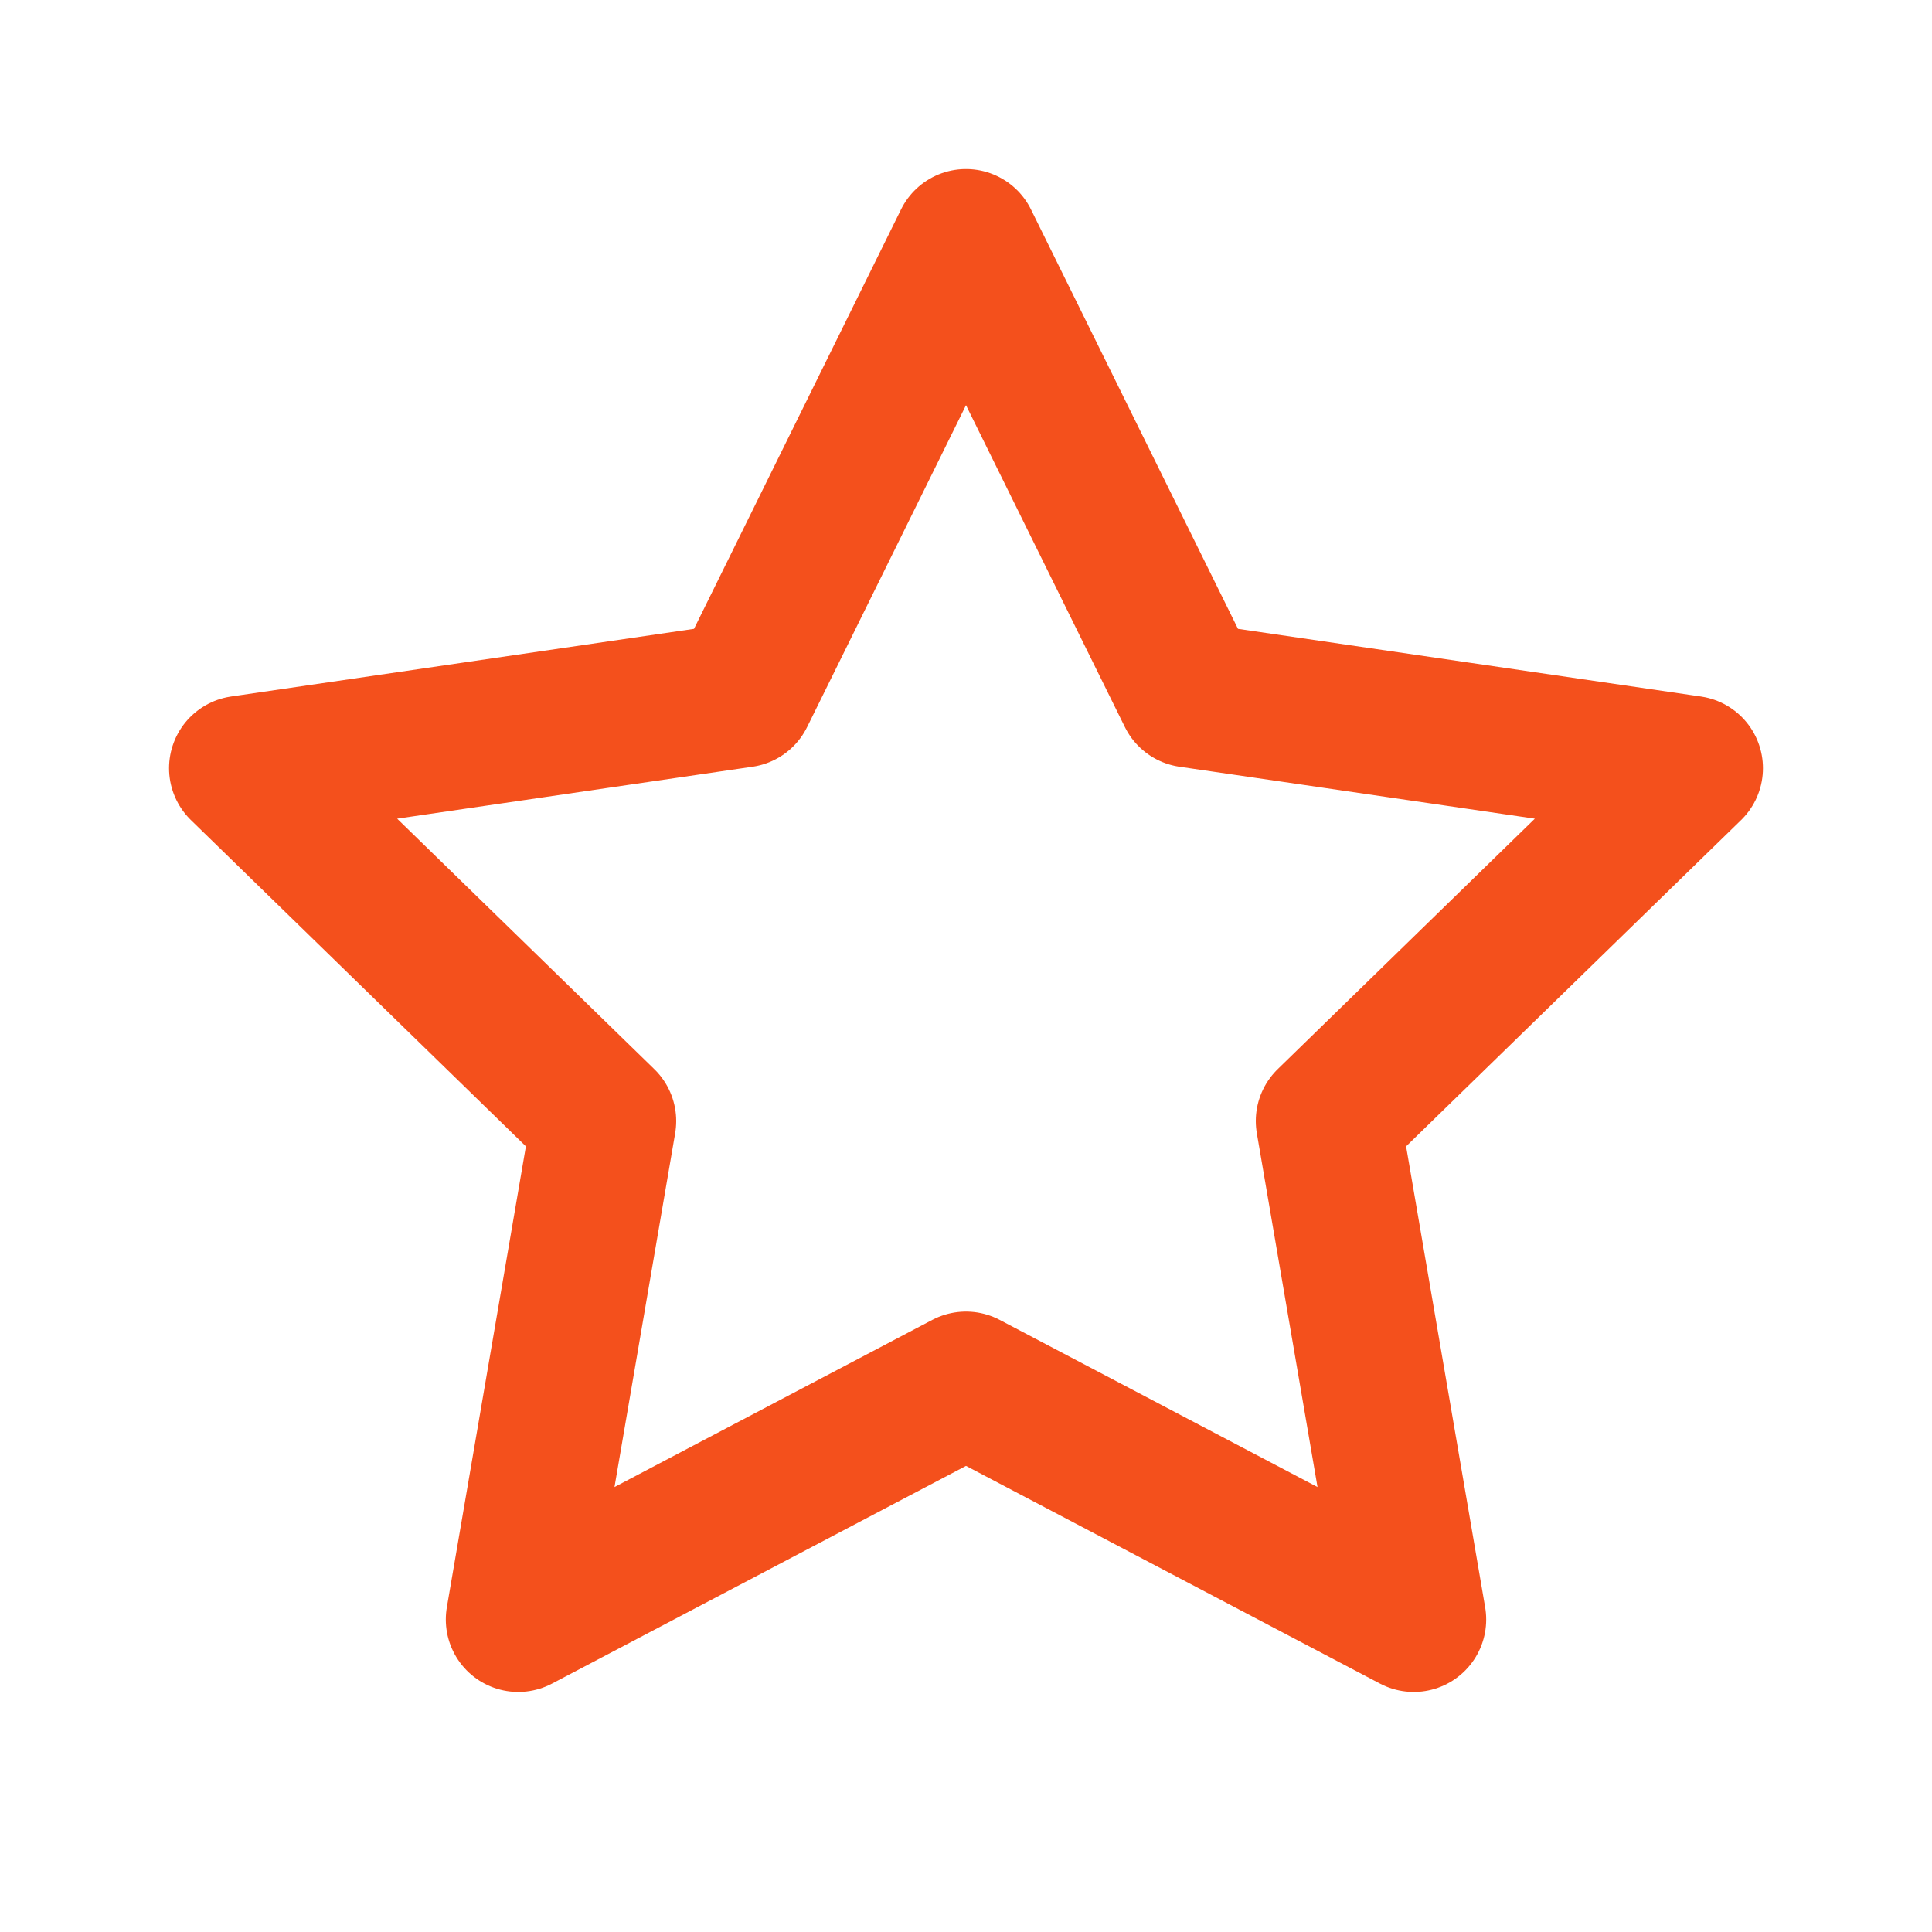
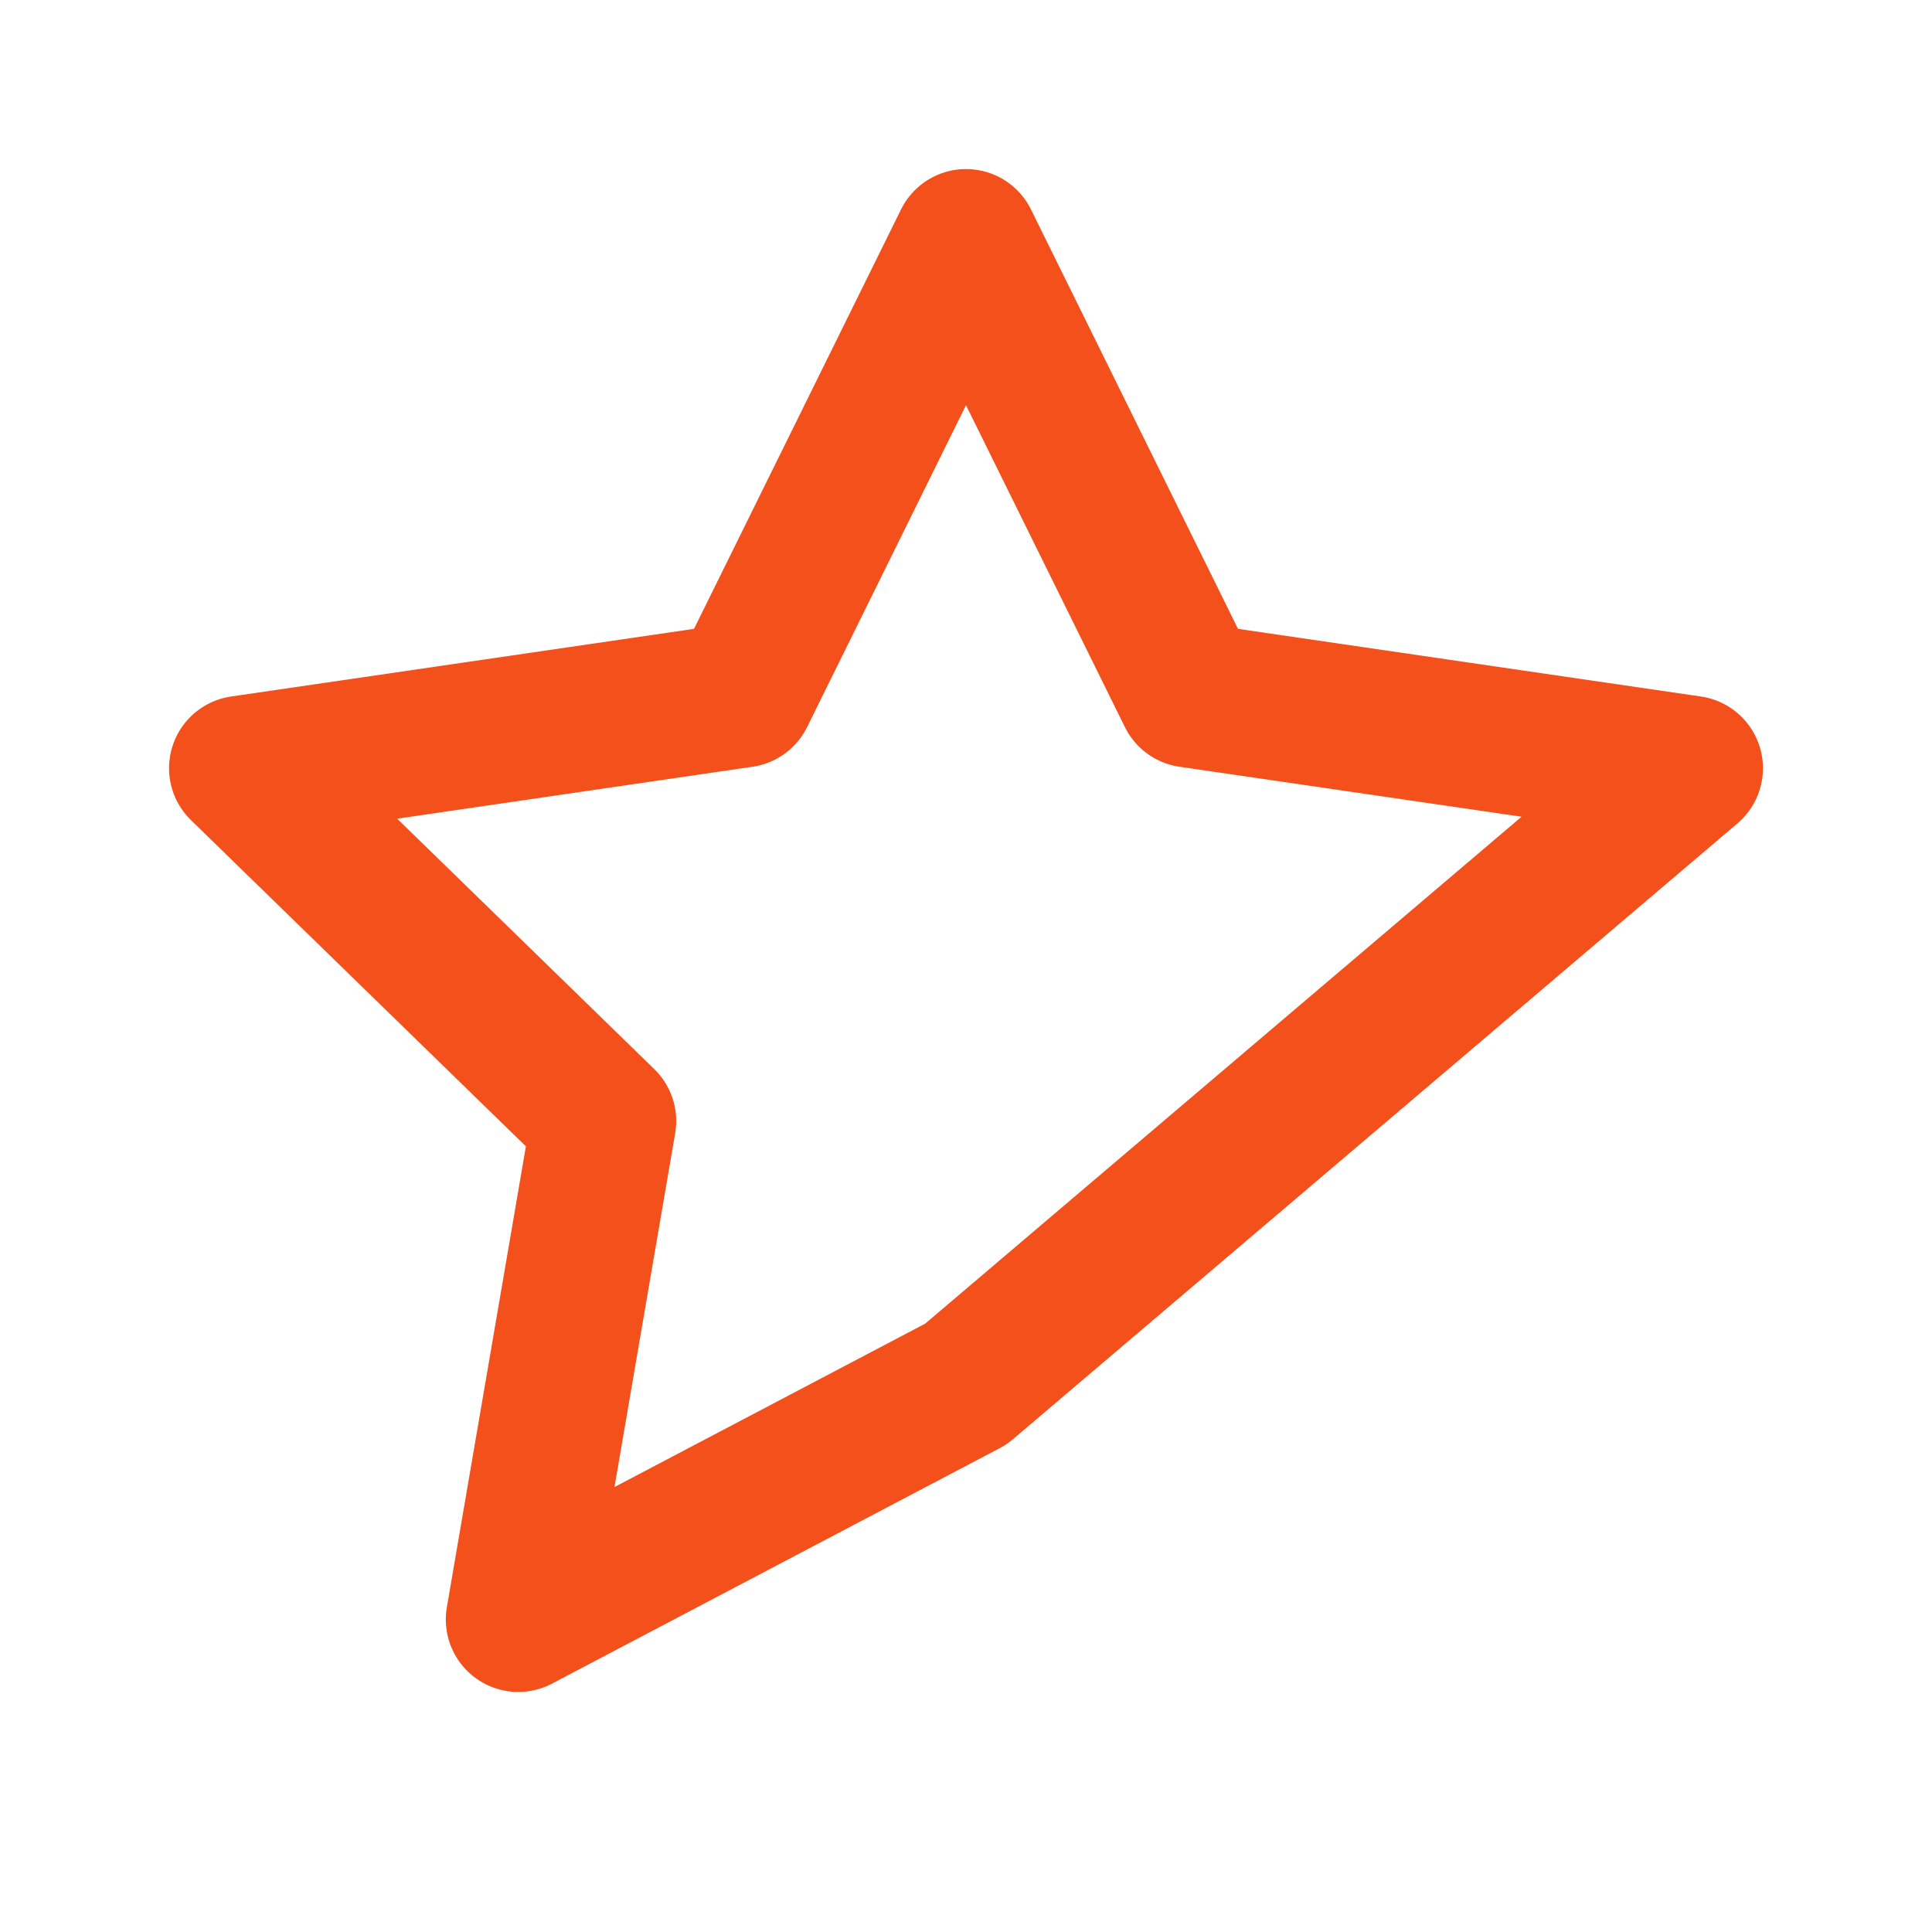
<svg xmlns="http://www.w3.org/2000/svg" width="24" height="24" fill="none">
-   <path stroke="#F4501C" stroke-linecap="round" stroke-linejoin="round" stroke-width="1.8" d="m12 3 2.781 5.634L21 9.543l-4.5 4.383 1.062 6.192L12 17.193l-5.562 2.925L7.5 13.926 3 9.543l6.219-.909L12 3z" />
+   <path stroke="#F4501C" stroke-linecap="round" stroke-linejoin="round" stroke-width="1.8" d="m12 3 2.781 5.634L21 9.543L12 17.193l-5.562 2.925L7.5 13.926 3 9.543l6.219-.909L12 3z" />
</svg>